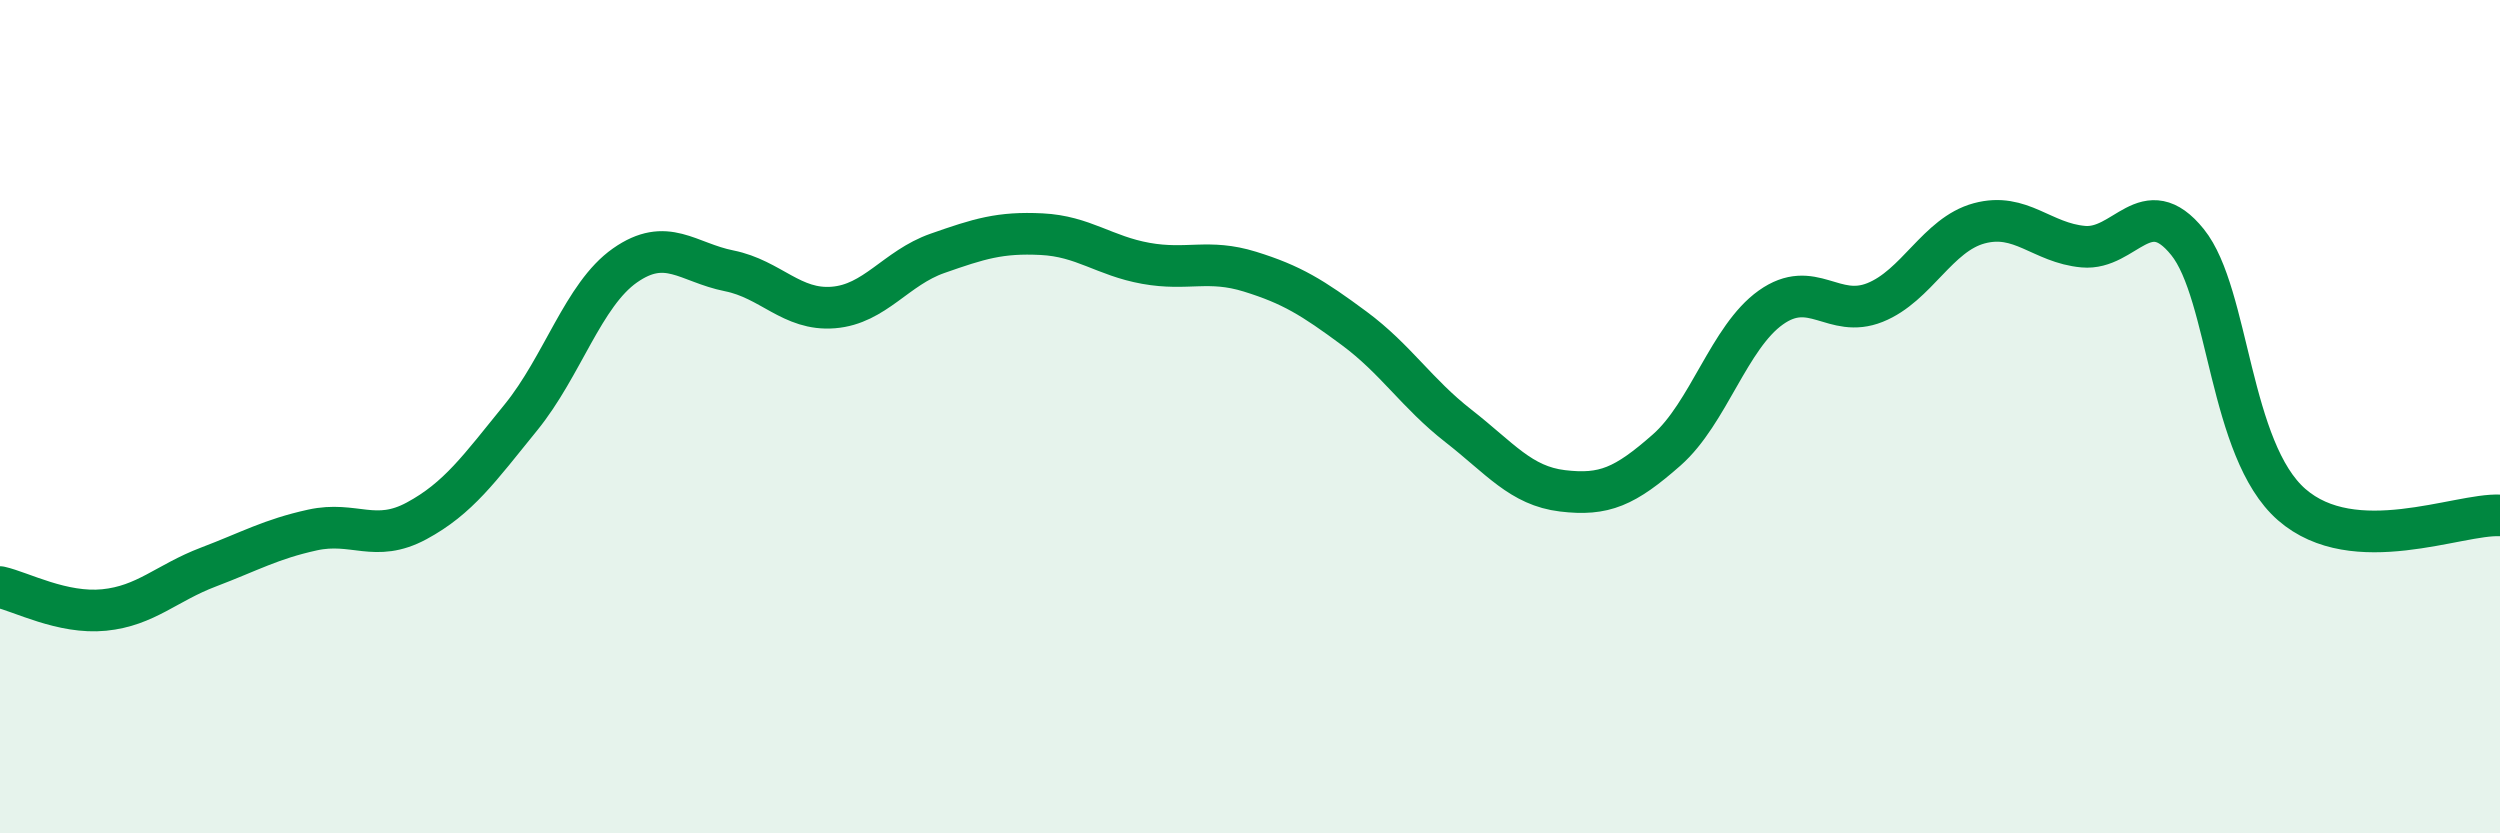
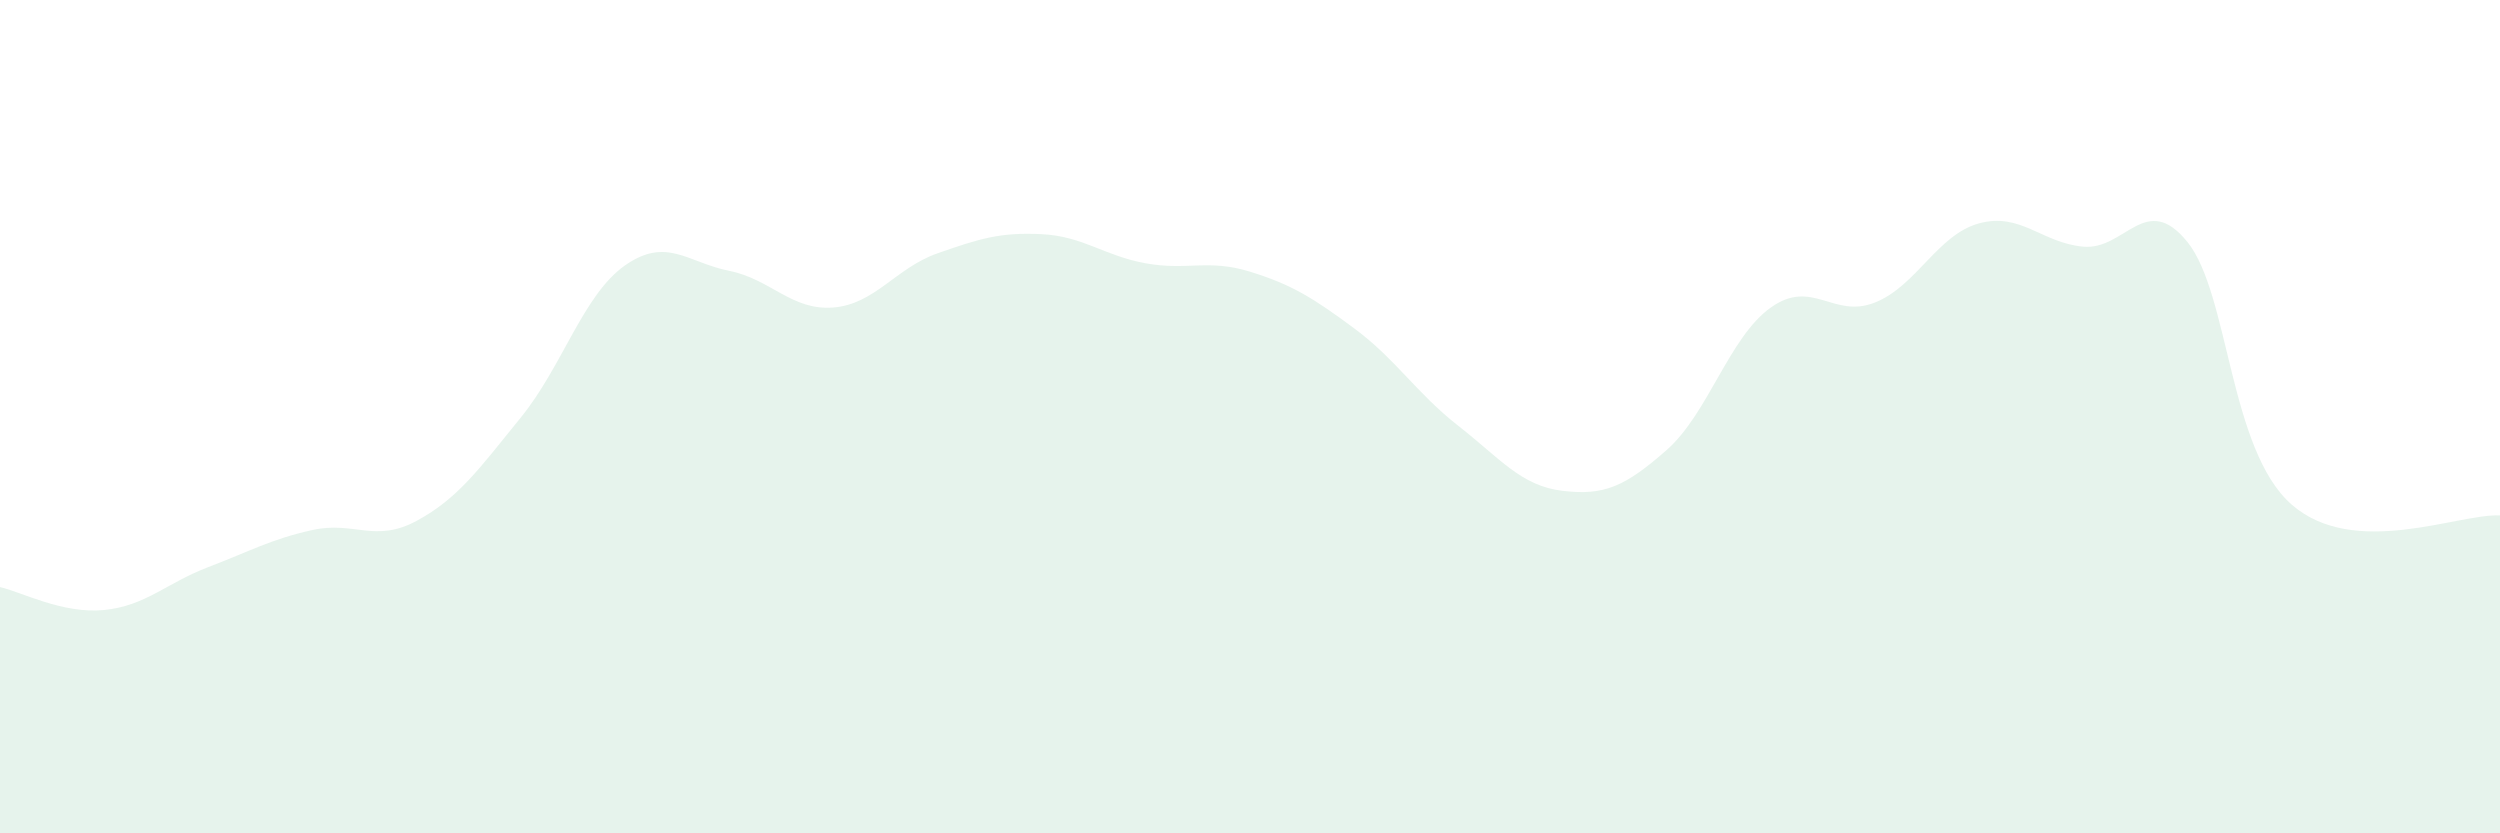
<svg xmlns="http://www.w3.org/2000/svg" width="60" height="20" viewBox="0 0 60 20">
  <path d="M 0,14.09 C 0.5,14.2 1.5,14.74 2.5,14.64 C 3.5,14.54 4,13.99 5,13.61 C 6,13.23 6.5,12.94 7.5,12.72 C 8.5,12.5 9,13.04 10,12.5 C 11,11.96 11.5,11.25 12.5,10.02 C 13.5,8.79 14,7.07 15,6.37 C 16,5.67 16.5,6.3 17.5,6.5 C 18.5,6.7 19,7.46 20,7.38 C 21,7.3 21.5,6.43 22.5,6.08 C 23.5,5.73 24,5.57 25,5.62 C 26,5.67 26.5,6.14 27.5,6.32 C 28.5,6.5 29,6.21 30,6.52 C 31,6.83 31.5,7.14 32.5,7.88 C 33.5,8.62 34,9.44 35,10.22 C 36,11 36.5,11.66 37.5,11.78 C 38.5,11.9 39,11.68 40,10.8 C 41,9.92 41.5,8.09 42.5,7.38 C 43.5,6.67 44,7.66 45,7.26 C 46,6.86 46.5,5.63 47.5,5.36 C 48.5,5.09 49,5.83 50,5.92 C 51,6.01 51.5,4.57 52.5,5.81 C 53.5,7.05 53.5,10.8 55,12.11 C 56.5,13.42 59,12.32 60,12.37L60 20L0 20Z" fill="#008740" opacity="0.1" stroke-linecap="round" stroke-linejoin="round" />
-   <path d="M 0,14.09 C 0.5,14.2 1.5,14.74 2.5,14.64 C 3.5,14.54 4,13.99 5,13.61 C 6,13.23 6.5,12.94 7.5,12.72 C 8.5,12.5 9,13.04 10,12.5 C 11,11.96 11.5,11.25 12.5,10.02 C 13.5,8.79 14,7.07 15,6.37 C 16,5.67 16.5,6.3 17.5,6.5 C 18.5,6.7 19,7.46 20,7.38 C 21,7.3 21.5,6.43 22.5,6.08 C 23.5,5.73 24,5.57 25,5.62 C 26,5.67 26.5,6.14 27.5,6.32 C 28.5,6.5 29,6.21 30,6.52 C 31,6.83 31.5,7.14 32.5,7.88 C 33.5,8.62 34,9.44 35,10.22 C 36,11 36.5,11.66 37.5,11.78 C 38.5,11.9 39,11.68 40,10.8 C 41,9.92 41.5,8.09 42.5,7.38 C 43.5,6.67 44,7.66 45,7.26 C 46,6.86 46.5,5.63 47.5,5.36 C 48.5,5.09 49,5.83 50,5.92 C 51,6.01 51.5,4.57 52.5,5.81 C 53.5,7.05 53.5,10.8 55,12.11 C 56.5,13.42 59,12.32 60,12.37" stroke="#008740" stroke-width="1" fill="none" stroke-linecap="round" stroke-linejoin="round" />
</svg>